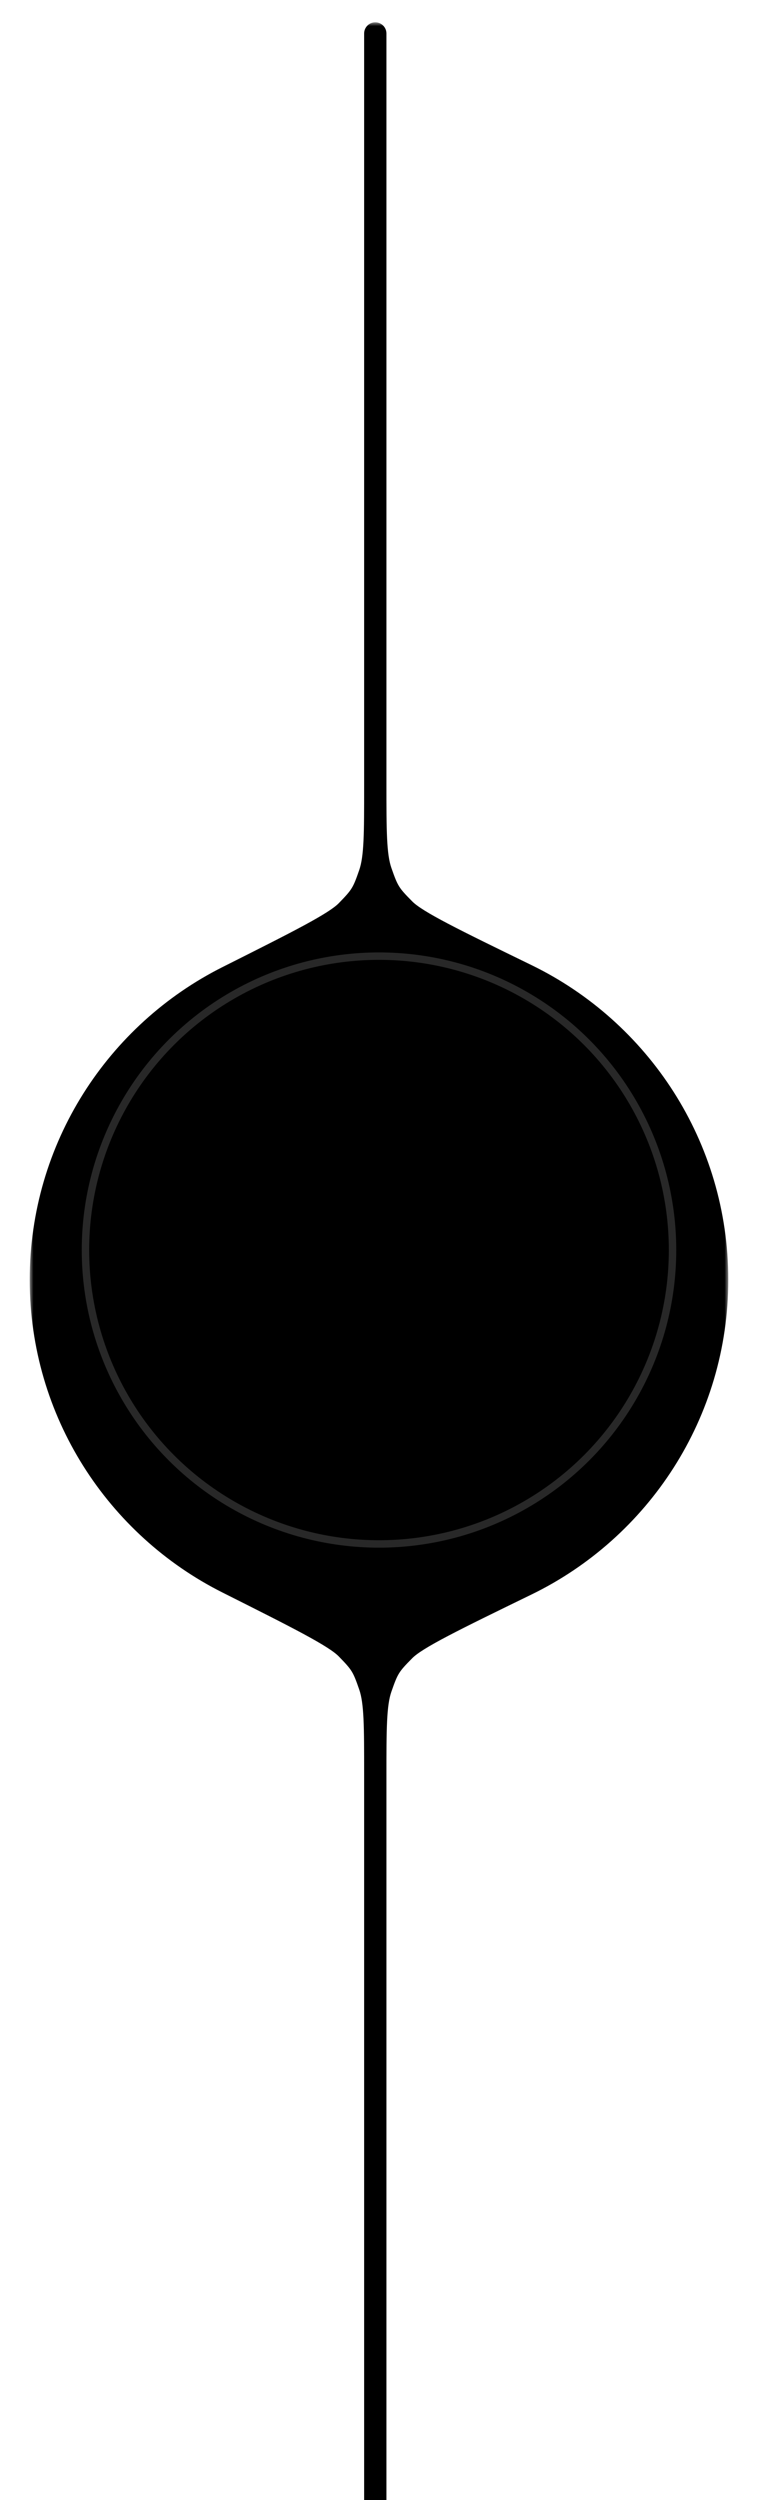
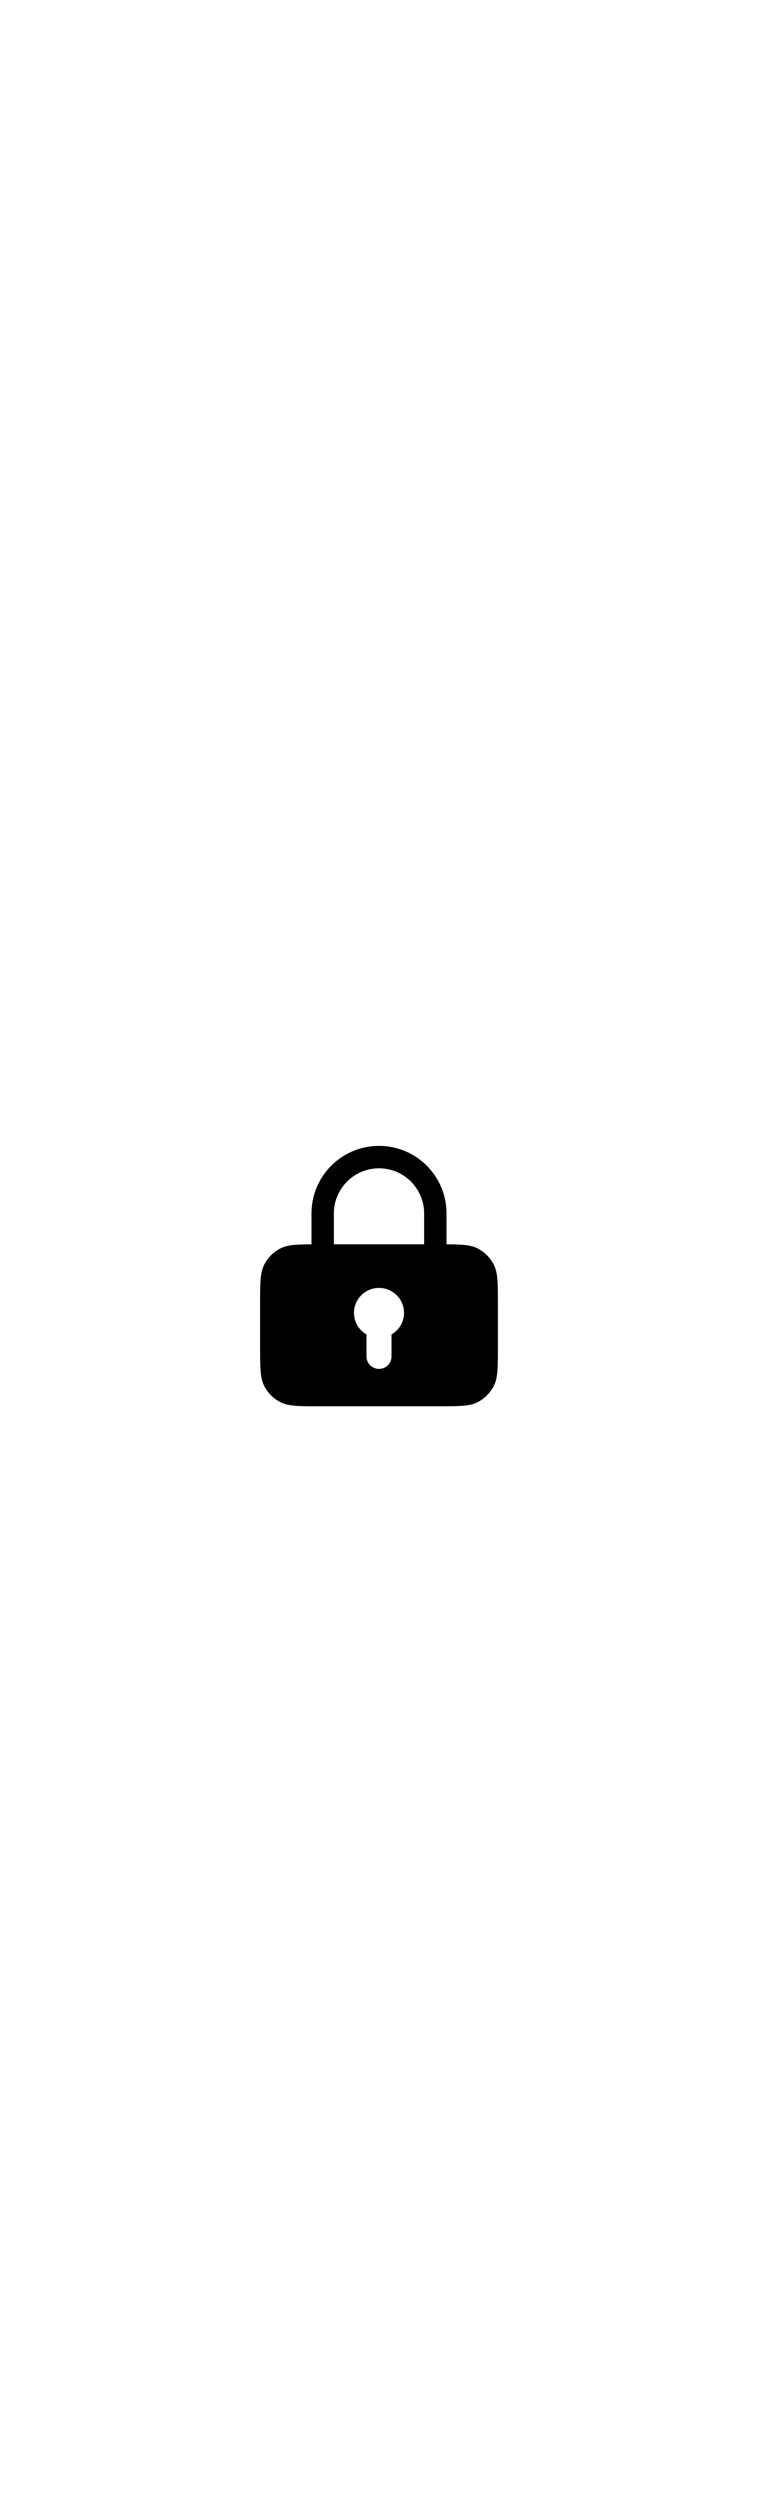
<svg xmlns="http://www.w3.org/2000/svg" width="102" height="336" viewBox="0 0 102 336" fill="none">
  <g filter="url(#filter0_d_2026_41207)">
    <mask id="path-1-outside-1_2026_41207" maskUnits="userSpaceOnUse" x="4" y="-1" width="94" height="338" fill="black">
-       <rect fill="white" x="4" y="-1" width="94" height="338" />
      <path fill-rule="evenodd" clip-rule="evenodd" d="M51 0.5C51 0.224 50.776 0 50.5 0C50.224 0 50 0.224 50 0.5V101.65C50 108.002 50 111.178 49.291 113.235C48.41 115.795 48.189 116.152 46.297 118.089C44.776 119.645 39.982 122.05 30.395 126.862C15.336 134.419 5 150.003 5 168C5 185.997 15.336 201.581 30.395 209.138C39.982 213.95 44.776 216.355 46.297 217.911C48.189 219.848 48.41 220.205 49.291 222.765C50 224.822 50 227.998 50 234.35V335.5C50 335.776 50.224 336 50.5 336C50.776 336 51 335.776 51 335.5V234.8C51 228.333 51 225.1 51.724 223.022C52.628 220.429 52.846 220.081 54.781 218.134C56.333 216.574 61.256 214.178 71.102 209.387C86.434 201.926 97 186.197 97 168C97 149.803 86.434 134.074 71.102 126.613C61.256 121.822 56.333 119.426 54.781 117.866C52.846 115.919 52.628 115.571 51.724 112.978C51 110.9 51 107.667 51 101.2V0.5Z" />
    </mask>
-     <path fill-rule="evenodd" clip-rule="evenodd" d="M51 0.5C51 0.224 50.776 0 50.5 0C50.224 0 50 0.224 50 0.5V101.65C50 108.002 50 111.178 49.291 113.235C48.41 115.795 48.189 116.152 46.297 118.089C44.776 119.645 39.982 122.05 30.395 126.862C15.336 134.419 5 150.003 5 168C5 185.997 15.336 201.581 30.395 209.138C39.982 213.95 44.776 216.355 46.297 217.911C48.189 219.848 48.41 220.205 49.291 222.765C50 224.822 50 227.998 50 234.35V335.5C50 335.776 50.224 336 50.5 336C50.776 336 51 335.776 51 335.5V234.8C51 228.333 51 225.1 51.724 223.022C52.628 220.429 52.846 220.081 54.781 218.134C56.333 216.574 61.256 214.178 71.102 209.387C86.434 201.926 97 186.197 97 168C97 149.803 86.434 134.074 71.102 126.613C61.256 121.822 56.333 119.426 54.781 117.866C52.846 115.919 52.628 115.571 51.724 112.978C51 110.9 51 107.667 51 101.2V0.5Z" fill="url(#paint0_linear_2026_41207)" style="" />
-     <path d="M54.781 117.866L54.072 118.571L54.781 117.866ZM51.724 112.978L52.669 112.649L51.724 112.978ZM51.724 223.022L50.78 222.692L51.724 223.022ZM71.102 209.387L70.664 208.488L71.102 209.387ZM54.781 218.134L54.072 217.429L54.781 218.134ZM46.297 217.911L47.012 217.212L46.297 217.911ZM49.291 222.765L48.346 223.09L49.291 222.765ZM49.291 113.235L50.237 113.561L49.291 113.235ZM30.395 126.862L29.947 125.968L30.395 126.862ZM46.297 118.089L45.582 117.39L46.297 118.089ZM51 101.65V0.5H49V101.65H51ZM6 168C6 150.395 16.109 135.15 30.844 127.755L29.947 125.968C14.562 133.688 4 149.61 4 168H6ZM30.844 208.245C16.109 200.85 6 185.605 6 168H4C4 186.39 14.562 202.312 29.947 210.032L30.844 208.245ZM51 335.5V234.35H49V335.5H51ZM50 234.8V335.5H52V234.8H50ZM96 168C96 185.8 85.665 201.188 70.664 208.488L71.539 210.286C87.202 202.664 98 186.594 98 168H96ZM70.664 127.512C85.665 134.812 96 150.2 96 168H98C98 149.406 87.202 133.336 71.539 125.714L70.664 127.512ZM50 0.5V101.2H52V0.5H50ZM71.539 125.714C66.61 123.315 62.934 121.527 60.296 120.142C57.612 118.735 56.139 117.813 55.49 117.161L54.072 118.571C54.976 119.48 56.739 120.535 59.367 121.914C62.039 123.315 65.748 125.12 70.664 127.512L71.539 125.714ZM50 101.2C50 104.423 50 106.877 50.092 108.783C50.183 110.683 50.369 112.128 50.78 113.308L52.669 112.649C52.355 111.751 52.179 110.54 52.089 108.687C52 106.84 52 104.444 52 101.2H50ZM55.49 117.161C54.513 116.178 54.054 115.679 53.714 115.134C53.373 114.589 53.125 113.958 52.669 112.649L50.78 113.308C51.227 114.591 51.54 115.431 52.018 116.195C52.496 116.958 53.114 117.607 54.072 118.571L55.49 117.161ZM52 234.8C52 231.556 52 229.16 52.089 227.313C52.179 225.46 52.355 224.249 52.669 223.351L50.78 222.692C50.369 223.872 50.183 225.317 50.092 227.217C50 229.123 50 231.577 50 234.8H52ZM70.664 208.488C65.748 210.88 62.039 212.685 59.367 214.086C56.739 215.465 54.976 216.52 54.072 217.429L55.49 218.839C56.139 218.187 57.612 217.265 60.296 215.858C62.934 214.473 66.61 212.685 71.539 210.286L70.664 208.488ZM52.669 223.351C53.125 222.042 53.373 221.411 53.714 220.866C54.054 220.321 54.513 219.822 55.49 218.839L54.072 217.429C53.114 218.393 52.496 219.042 52.018 219.805C51.54 220.569 51.227 221.409 50.78 222.692L52.669 223.351ZM50.5 337C51.328 337 52 336.328 52 335.5H50C50 335.224 50.224 335 50.5 335V337ZM29.947 210.032C34.746 212.441 38.325 214.237 40.895 215.625C43.509 217.037 44.946 217.96 45.582 218.61L47.012 217.212C46.127 216.307 44.406 215.249 41.846 213.866C39.243 212.459 35.631 210.647 30.844 208.245L29.947 210.032ZM51 234.35C51 231.184 51 228.774 50.91 226.899C50.821 225.03 50.639 223.606 50.237 222.439L48.346 223.09C48.653 223.981 48.825 225.173 48.913 226.995C49 228.811 49 231.164 49 234.35H51ZM45.582 218.61C46.537 219.587 46.987 220.086 47.322 220.629C47.657 221.172 47.901 221.798 48.346 223.09L50.237 222.439C49.8 221.171 49.493 220.339 49.024 219.579C48.555 218.819 47.949 218.171 47.012 217.212L45.582 218.61ZM49 101.65C49 104.836 49 107.19 48.913 109.005C48.825 110.827 48.653 112.019 48.346 112.91L50.237 113.561C50.639 112.394 50.821 110.97 50.91 109.101C51 107.226 51 104.816 51 101.65H49ZM30.844 127.755C35.631 125.353 39.243 123.541 41.846 122.134C44.406 120.751 46.127 119.693 47.012 118.788L45.582 117.39C44.946 118.04 43.509 118.963 40.895 120.375C38.325 121.763 34.746 123.559 29.947 125.968L30.844 127.755ZM48.346 112.91C47.901 114.202 47.657 114.828 47.322 115.371C46.987 115.914 46.537 116.413 45.582 117.39L47.012 118.788C47.949 117.829 48.555 117.181 49.024 116.421C49.493 115.661 49.8 114.829 50.237 113.561L48.346 112.91ZM50.5 1C50.224 1 50 0.776 50 0.5H52C52 -0.328 51.328 -1 50.5 -1V1ZM49 335.5C49 336.328 49.672 337 50.5 337V335C50.776 335 51 335.224 51 335.5H49ZM50.5 -1C49.672 -1 49 -0.328 49 0.5H51C51 0.776 50.776 1 50.5 1V-1Z" fill="black" style="fill:black;fill-opacity:1;" mask="url(#path-1-outside-1_2026_41207)" />
  </g>
  <g filter="url(#filter1_f_2026_41207)">
-     <circle cx="51" cy="168" r="39" fill="url(#paint1_linear_2026_41207)" style="" />
-     <circle cx="51" cy="168" r="39.5" stroke="white" stroke-opacity="0.16" style="stroke:white;stroke-opacity:0.16;" />
-   </g>
+     </g>
  <g filter="url(#filter2_di_2026_41207)">
    <path fill-rule="evenodd" clip-rule="evenodd" d="M51 151C45.982 151 41.914 155.068 41.914 160.086V164.231C39.829 164.241 38.664 164.308 37.743 164.777C36.798 165.259 36.029 166.027 35.548 166.973C35 168.047 35 169.454 35 172.268V177.962C35 180.775 35 182.182 35.548 183.257C36.029 184.202 36.798 184.971 37.743 185.452C38.818 186 40.225 186 43.038 186H58.962C61.775 186 63.182 186 64.257 185.452C65.202 184.971 65.971 184.202 66.452 183.257C67 182.182 67 180.775 67 177.962V172.268C67 169.454 67 168.047 66.452 166.973C65.971 166.027 65.202 165.259 64.257 164.777C63.336 164.308 62.171 164.241 60.086 164.231V160.086C60.086 155.068 56.018 151 51 151ZM57.072 164.23V160.086C57.072 156.733 54.353 154.014 51 154.014C47.647 154.014 44.928 156.733 44.928 160.086V164.23H57.072ZM52.684 176.341C53.691 175.762 54.368 174.68 54.368 173.44C54.368 171.59 52.86 170.091 51 170.091C49.14 170.091 47.632 171.59 47.632 173.44C47.632 174.68 48.309 175.762 49.316 176.341V179.302C49.316 180.227 50.075 180.976 51 180.976C51.925 180.976 52.684 180.227 52.684 179.302V176.341Z" fill="url(#paint2_linear_2026_41207)" style="" />
  </g>
  <defs>
    <filter id="filter0_d_2026_41207" x="0" y="-1" width="102" height="346" filterUnits="userSpaceOnUse" color-interpolation-filters="sRGB">
      <feFlood flood-opacity="0" result="BackgroundImageFix" />
      <feColorMatrix in="SourceAlpha" type="matrix" values="0 0 0 0 0 0 0 0 0 0 0 0 0 0 0 0 0 0 127 0" result="hardAlpha" />
      <feOffset dy="4" />
      <feGaussianBlur stdDeviation="2" />
      <feComposite in2="hardAlpha" operator="out" />
      <feColorMatrix type="matrix" values="0 0 0 0 0 0 0 0 0 0 0 0 0 0 0 0 0 0 0.25 0" />
      <feBlend mode="normal" in2="BackgroundImageFix" result="effect1_dropShadow_2026_41207" />
      <feBlend mode="normal" in="SourceGraphic" in2="effect1_dropShadow_2026_41207" result="shape" />
    </filter>
    <filter id="filter1_f_2026_41207" x="9" y="126" width="84" height="84" filterUnits="userSpaceOnUse" color-interpolation-filters="sRGB">
      <feFlood flood-opacity="0" result="BackgroundImageFix" />
      <feBlend mode="normal" in="SourceGraphic" in2="BackgroundImageFix" result="shape" />
      <feGaussianBlur stdDeviation="1" result="effect1_foregroundBlur_2026_41207" />
    </filter>
    <filter id="filter2_di_2026_41207" x="31" y="149" width="40" height="43" filterUnits="userSpaceOnUse" color-interpolation-filters="sRGB">
      <feFlood flood-opacity="0" result="BackgroundImageFix" />
      <feColorMatrix in="SourceAlpha" type="matrix" values="0 0 0 0 0 0 0 0 0 0 0 0 0 0 0 0 0 0 127 0" result="hardAlpha" />
      <feOffset dy="2" />
      <feGaussianBlur stdDeviation="2" />
      <feComposite in2="hardAlpha" operator="out" />
      <feColorMatrix type="matrix" values="0 0 0 0 0 0 0 0 0 0 0 0 0 0 0 0 0 0 1 0" />
      <feBlend mode="normal" in2="BackgroundImageFix" result="effect1_dropShadow_2026_41207" />
      <feBlend mode="normal" in="SourceGraphic" in2="effect1_dropShadow_2026_41207" result="shape" />
      <feColorMatrix in="SourceAlpha" type="matrix" values="0 0 0 0 0 0 0 0 0 0 0 0 0 0 0 0 0 0 127 0" result="hardAlpha" />
      <feOffset dy="1" />
      <feGaussianBlur stdDeviation="1" />
      <feComposite in2="hardAlpha" operator="arithmetic" k2="-1" k3="1" />
      <feColorMatrix type="matrix" values="0 0 0 0 1 0 0 0 0 1 0 0 0 0 1 0 0 0 1 0" />
      <feBlend mode="normal" in2="shape" result="effect2_innerShadow_2026_41207" />
    </filter>
    <linearGradient id="paint0_linear_2026_41207" x1="51" y1="122" x2="51" y2="214" gradientUnits="userSpaceOnUse">
      <stop stop-color="#252525" style="stop-color:#252525;stop-color:color(display-p3 0.145 0.145 0.145);stop-opacity:1;" />
      <stop offset="1" style="stop-color:black;stop-opacity:1;" />
    </linearGradient>
    <linearGradient id="paint1_linear_2026_41207" x1="51" y1="129" x2="51" y2="207" gradientUnits="userSpaceOnUse">
      <stop style="stop-color:black;stop-opacity:1;" />
      <stop offset="1" stop-color="#252525" style="stop-color:#252525;stop-color:color(display-p3 0.145 0.145 0.145);stop-opacity:1;" />
    </linearGradient>
    <linearGradient id="paint2_linear_2026_41207" x1="51" y1="151" x2="51" y2="186" gradientUnits="userSpaceOnUse">
      <stop stop-color="#FCFCFC" style="stop-color:#FCFCFC;stop-color:color(display-p3 0.988 0.988 0.988);stop-opacity:1;" />
      <stop offset="1" stop-color="#989898" style="stop-color:#989898;stop-color:color(display-p3 0.598 0.598 0.598);stop-opacity:1;" />
    </linearGradient>
  </defs>
</svg>